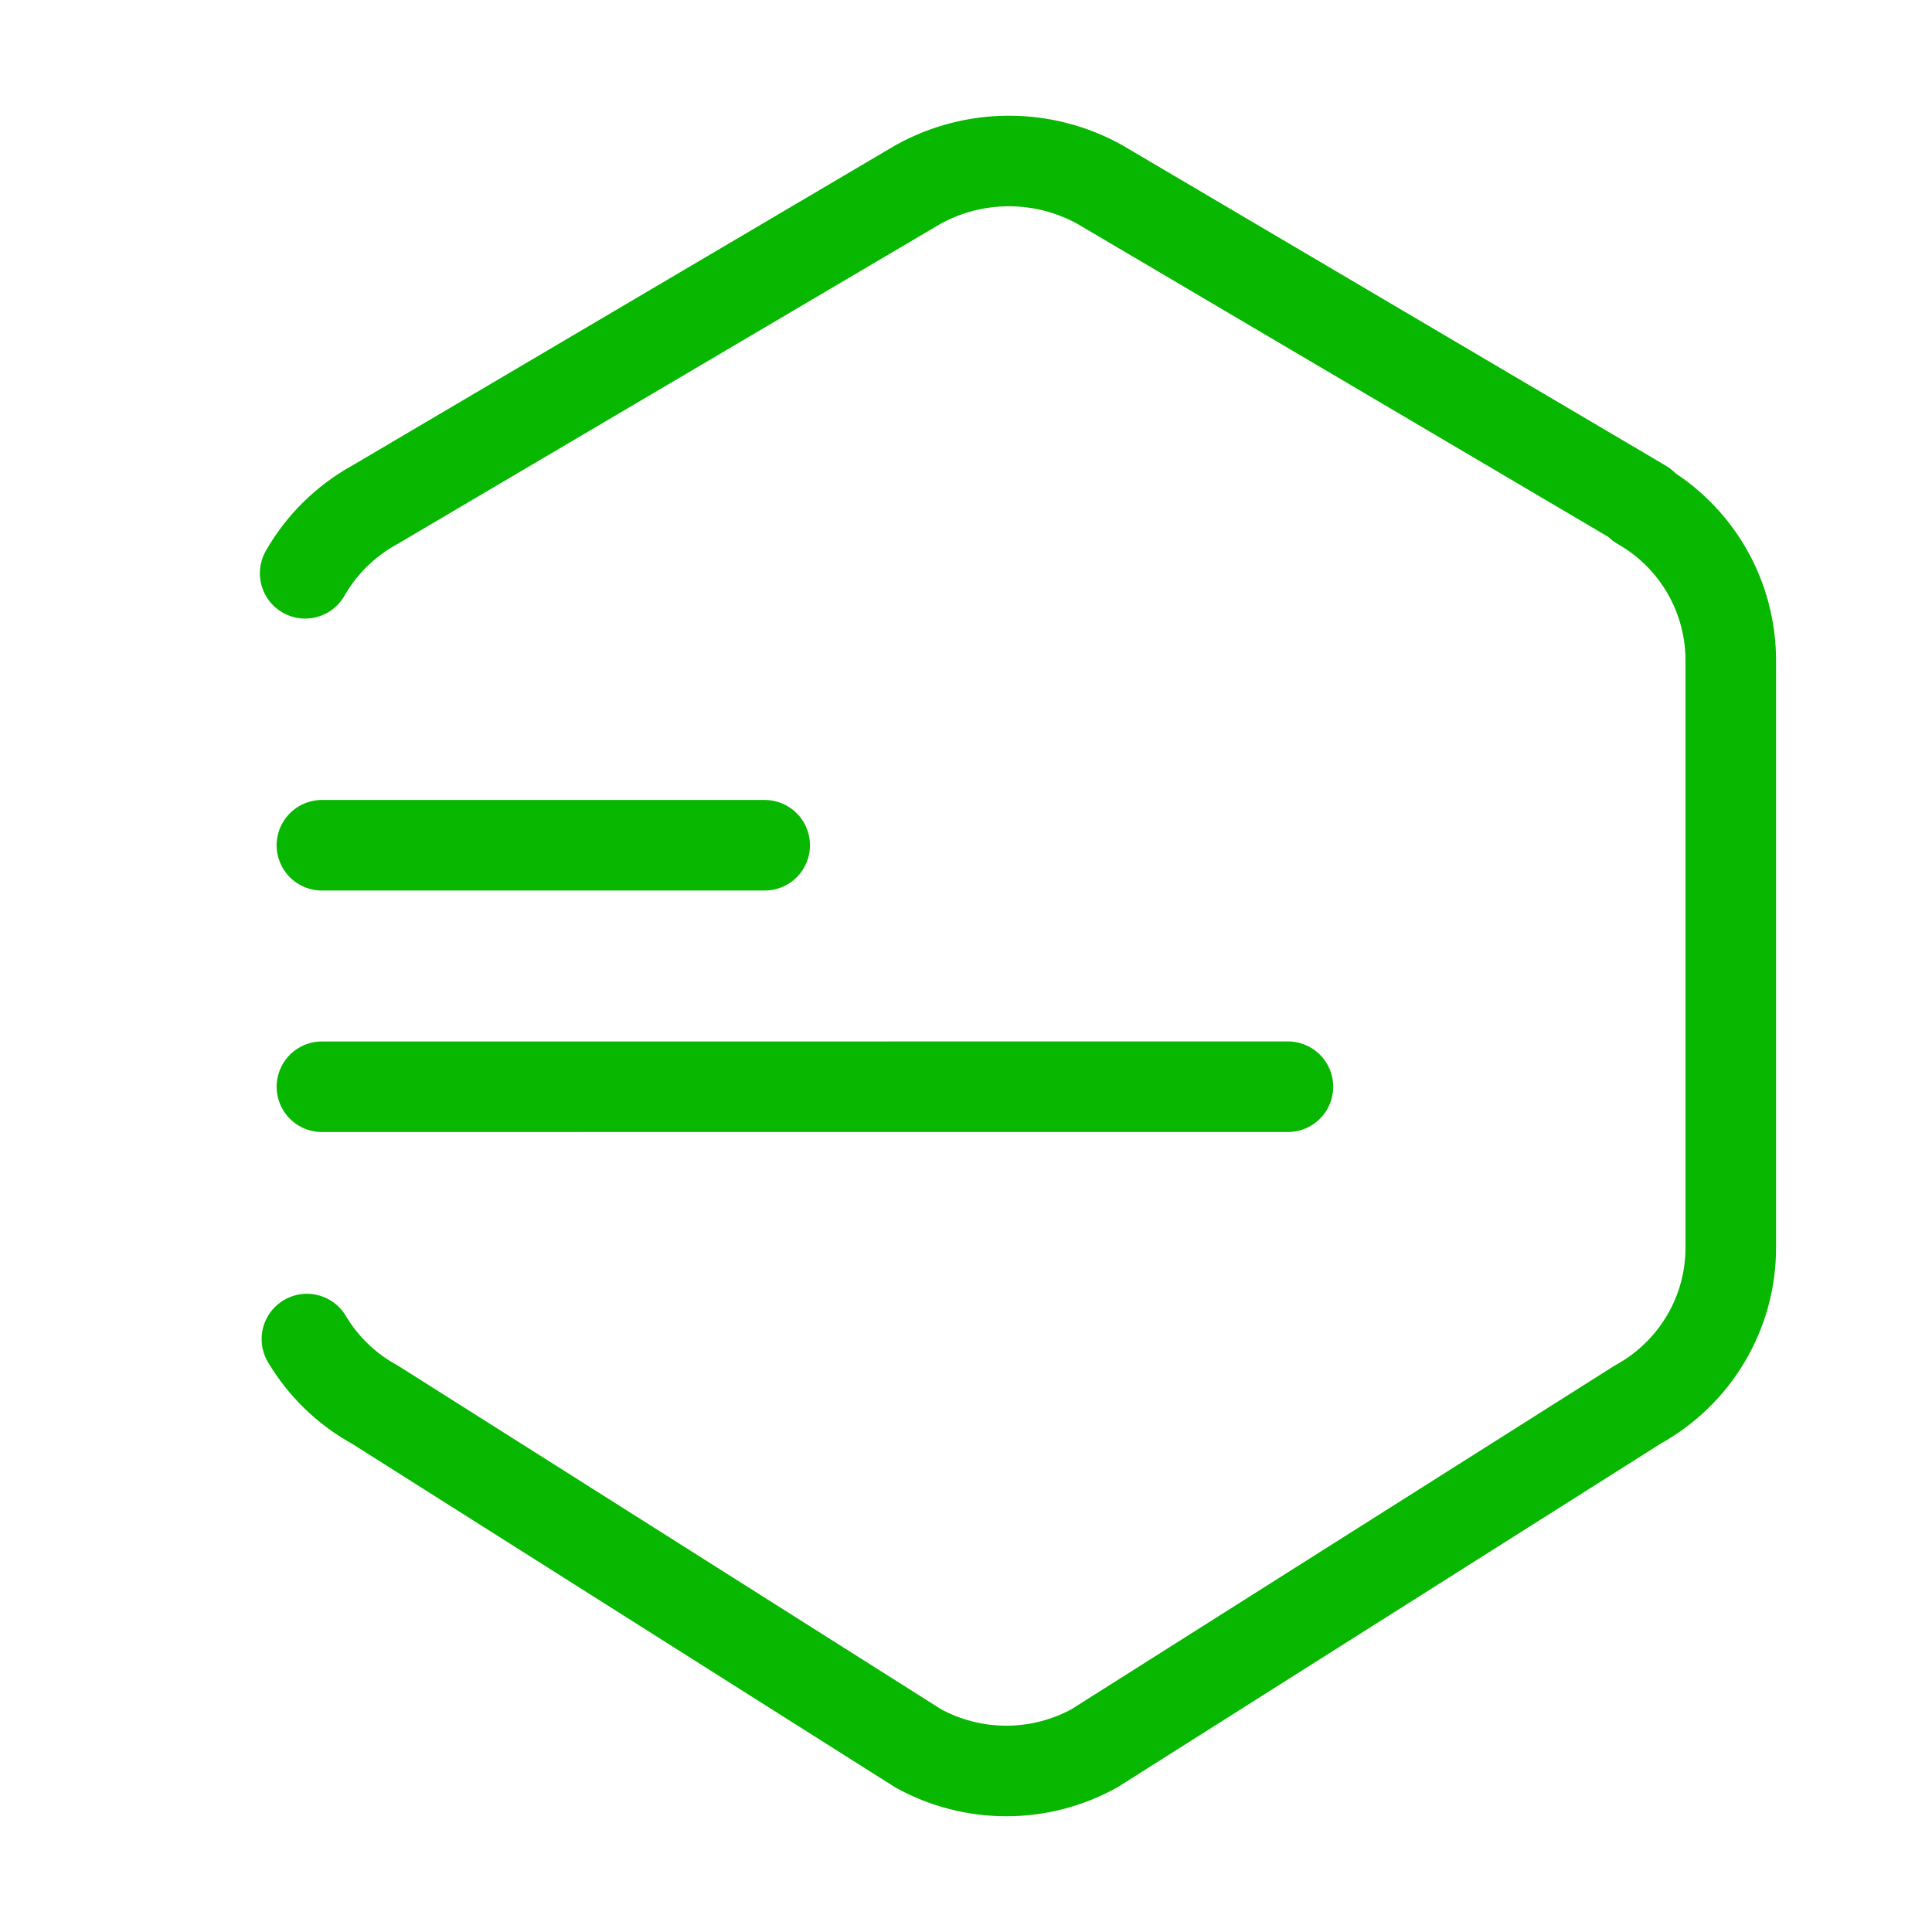
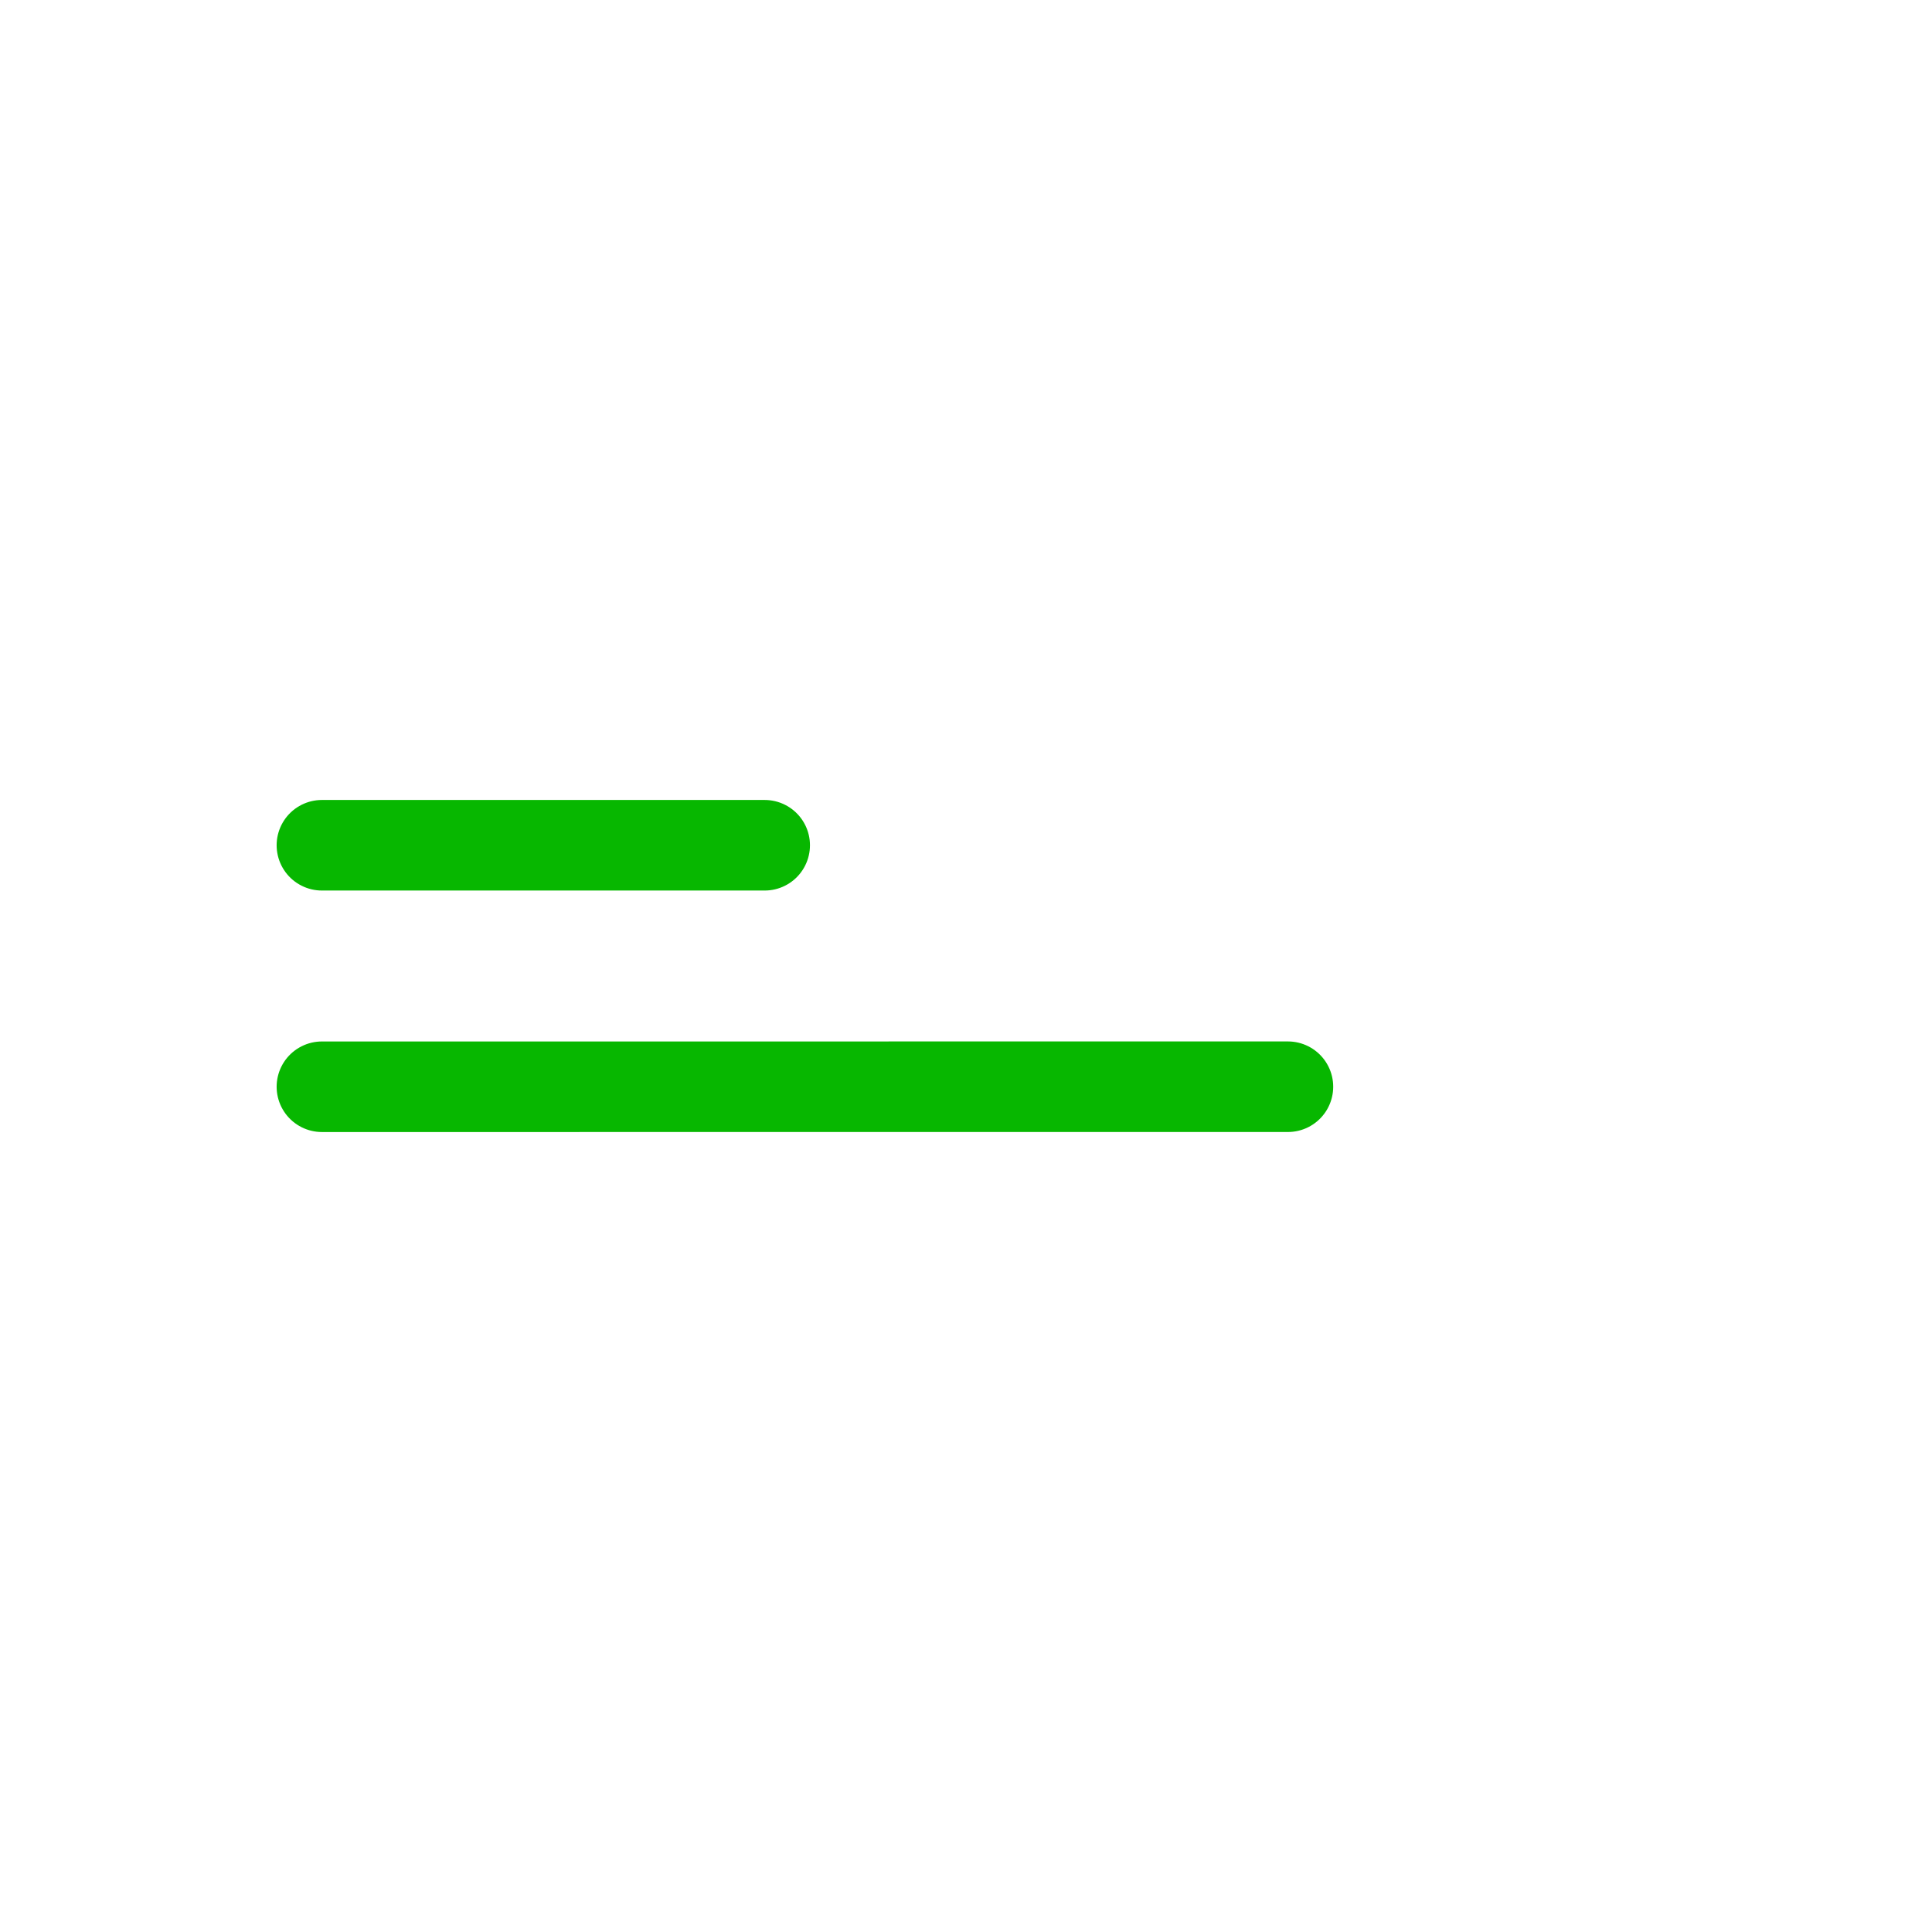
<svg xmlns="http://www.w3.org/2000/svg" width="64" height="64" viewBox="0 0 64 64" fill="none">
  <g clip-path="url(#clip0_24836_63029)">
-     <path d="M10.167 44.358C10.71 45.271 11.489 46.022 12.422 46.532L30.422 57.919C31.314 58.409 32.316 58.666 33.334 58.666C34.352 58.666 35.353 58.409 36.246 57.919L54.246 46.532C56.153 45.484 57.334 43.495 57.334 41.338V21.914C57.34 20.859 57.066 19.822 56.539 18.909C56.011 17.996 55.25 17.24 54.334 16.719H54.422L36.422 6.106C35.503 5.599 34.471 5.333 33.422 5.333C32.373 5.333 31.341 5.599 30.422 6.106L12.422 16.719C11.436 17.261 10.644 18.053 10.109 18.991" stroke="#07B700" stroke-width="3" stroke-linecap="round" stroke-linejoin="round" />
    <path d="M10.664 28L25.331 28" stroke="#07B700" stroke-width="3" stroke-linecap="round" />
    <path d="M10.664 36L42.664 35.999" stroke="#07B700" stroke-width="3" stroke-linecap="round" />
  </g>
  <defs>
    <clipPath id="clip0_24836_63029">
      <rect width="64" height="64" fill="white" />
    </clipPath>
  </defs>
</svg>